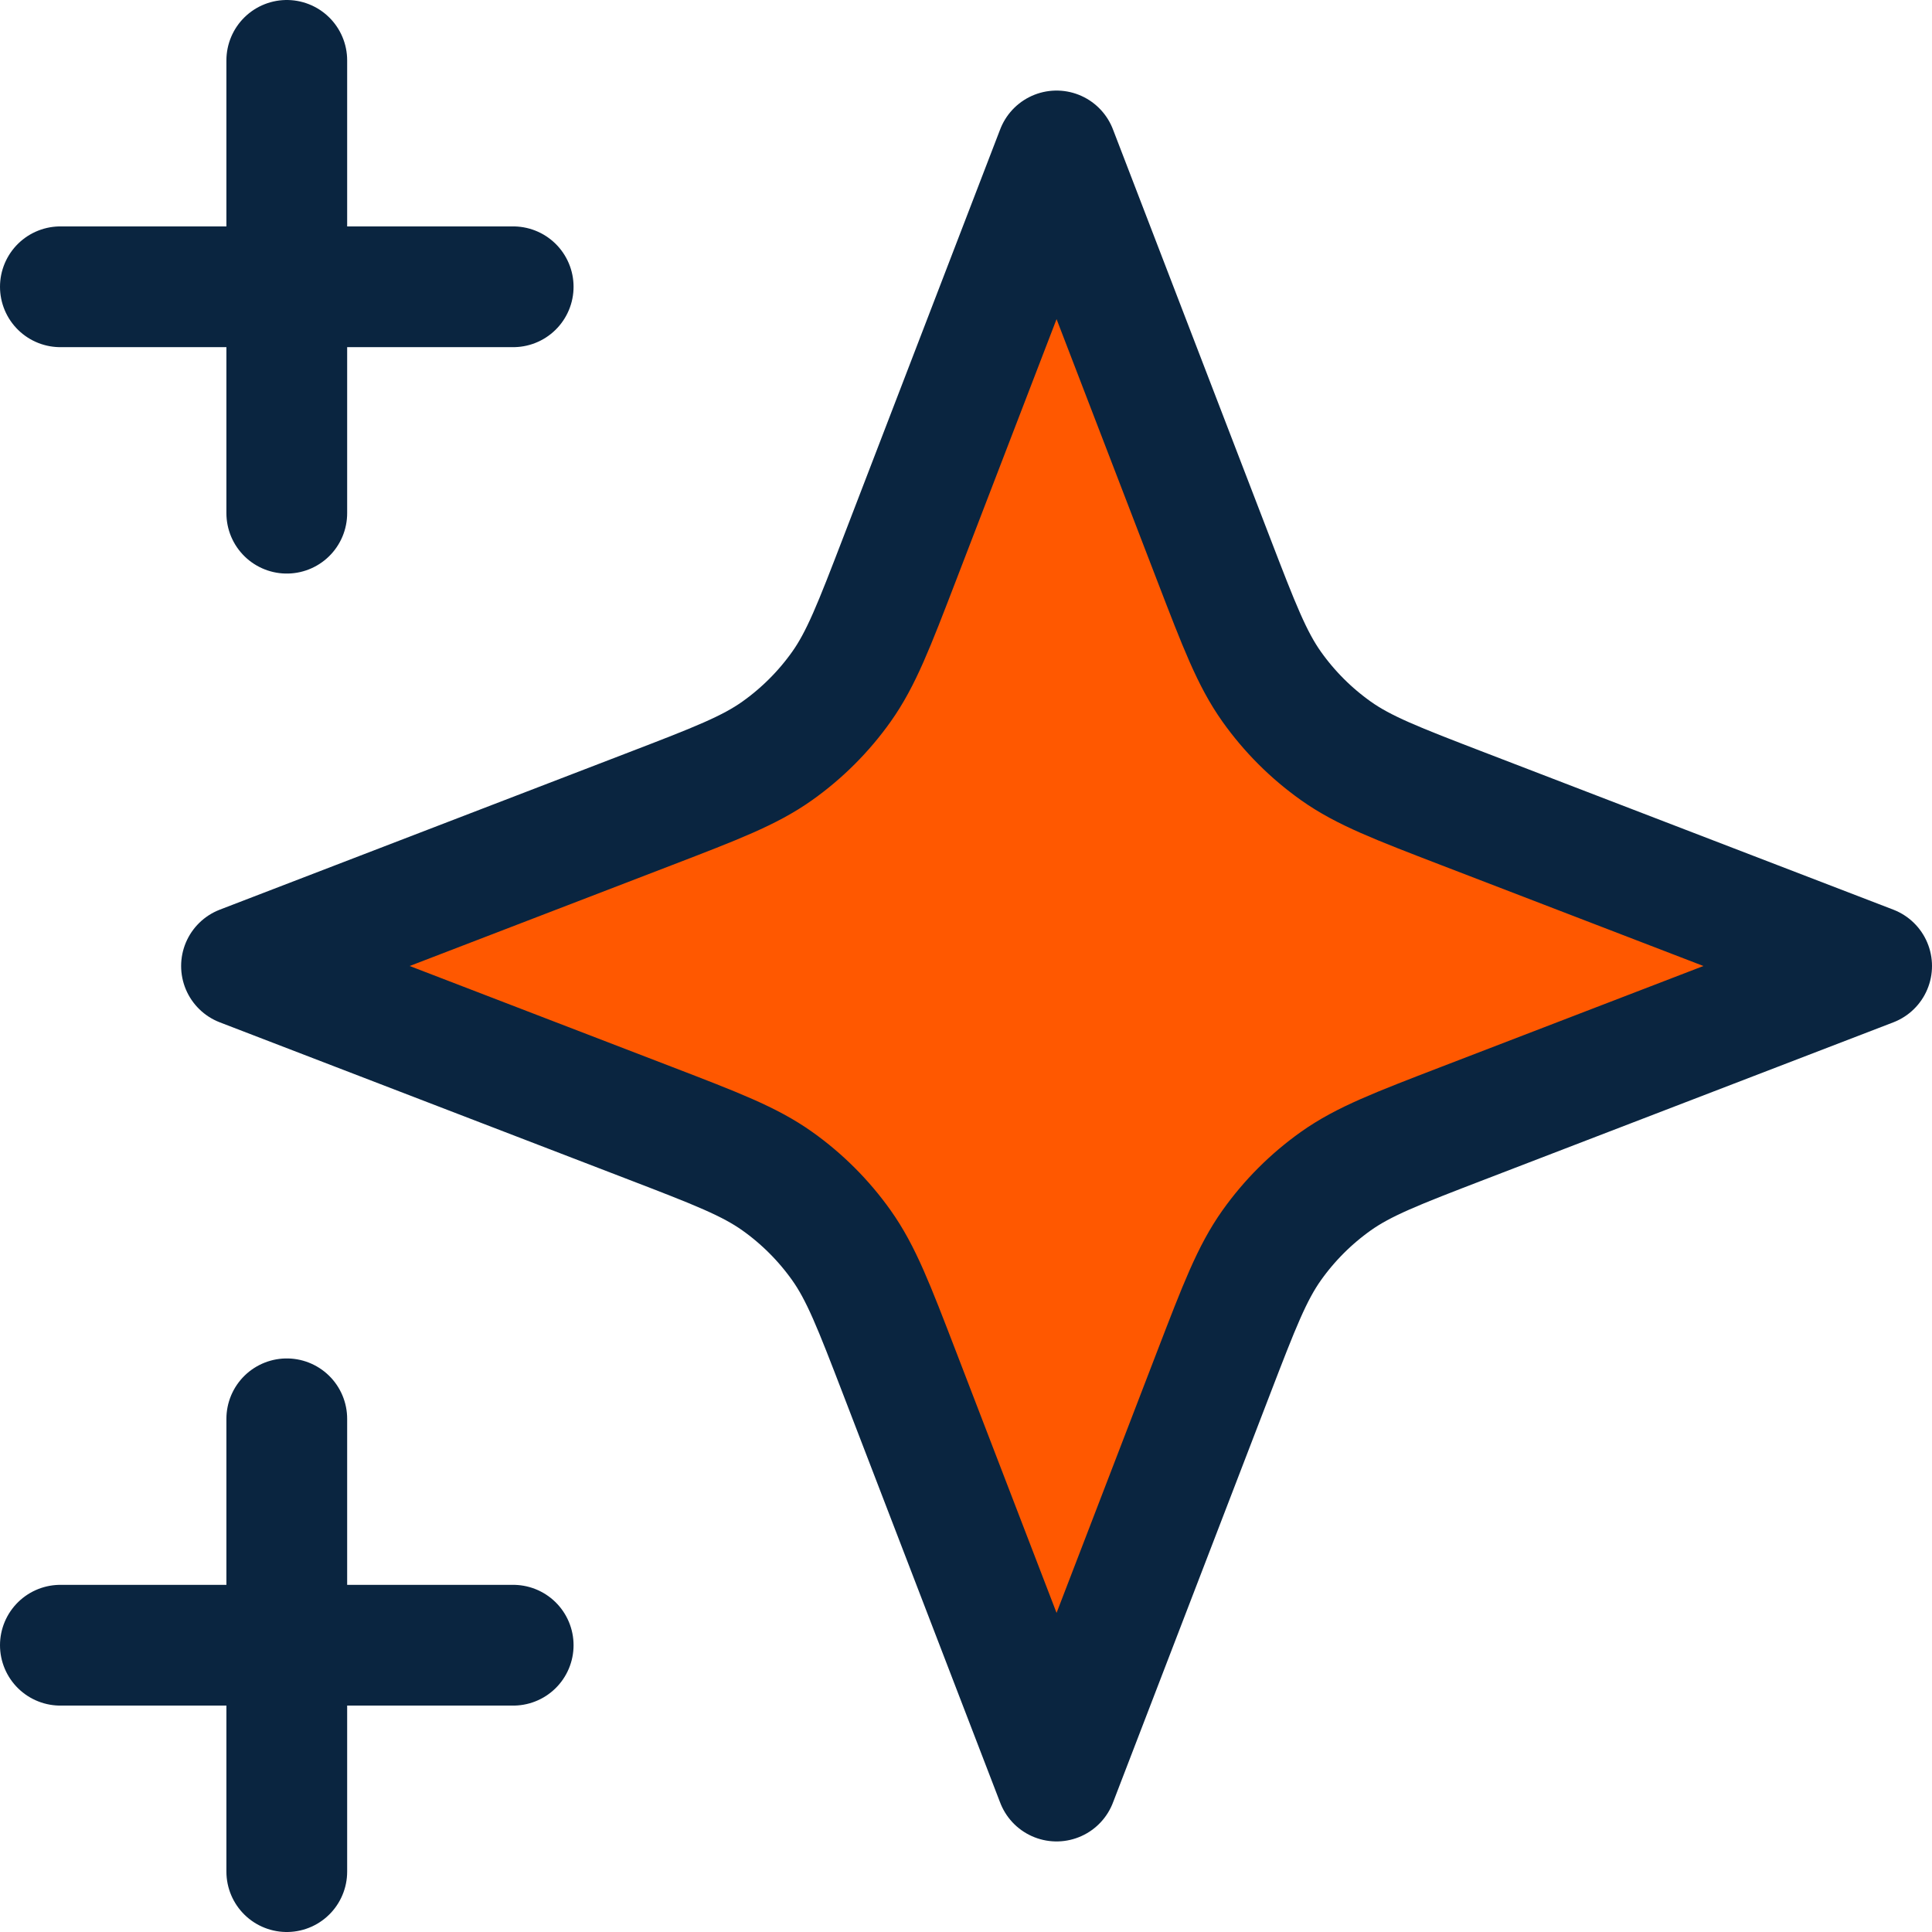
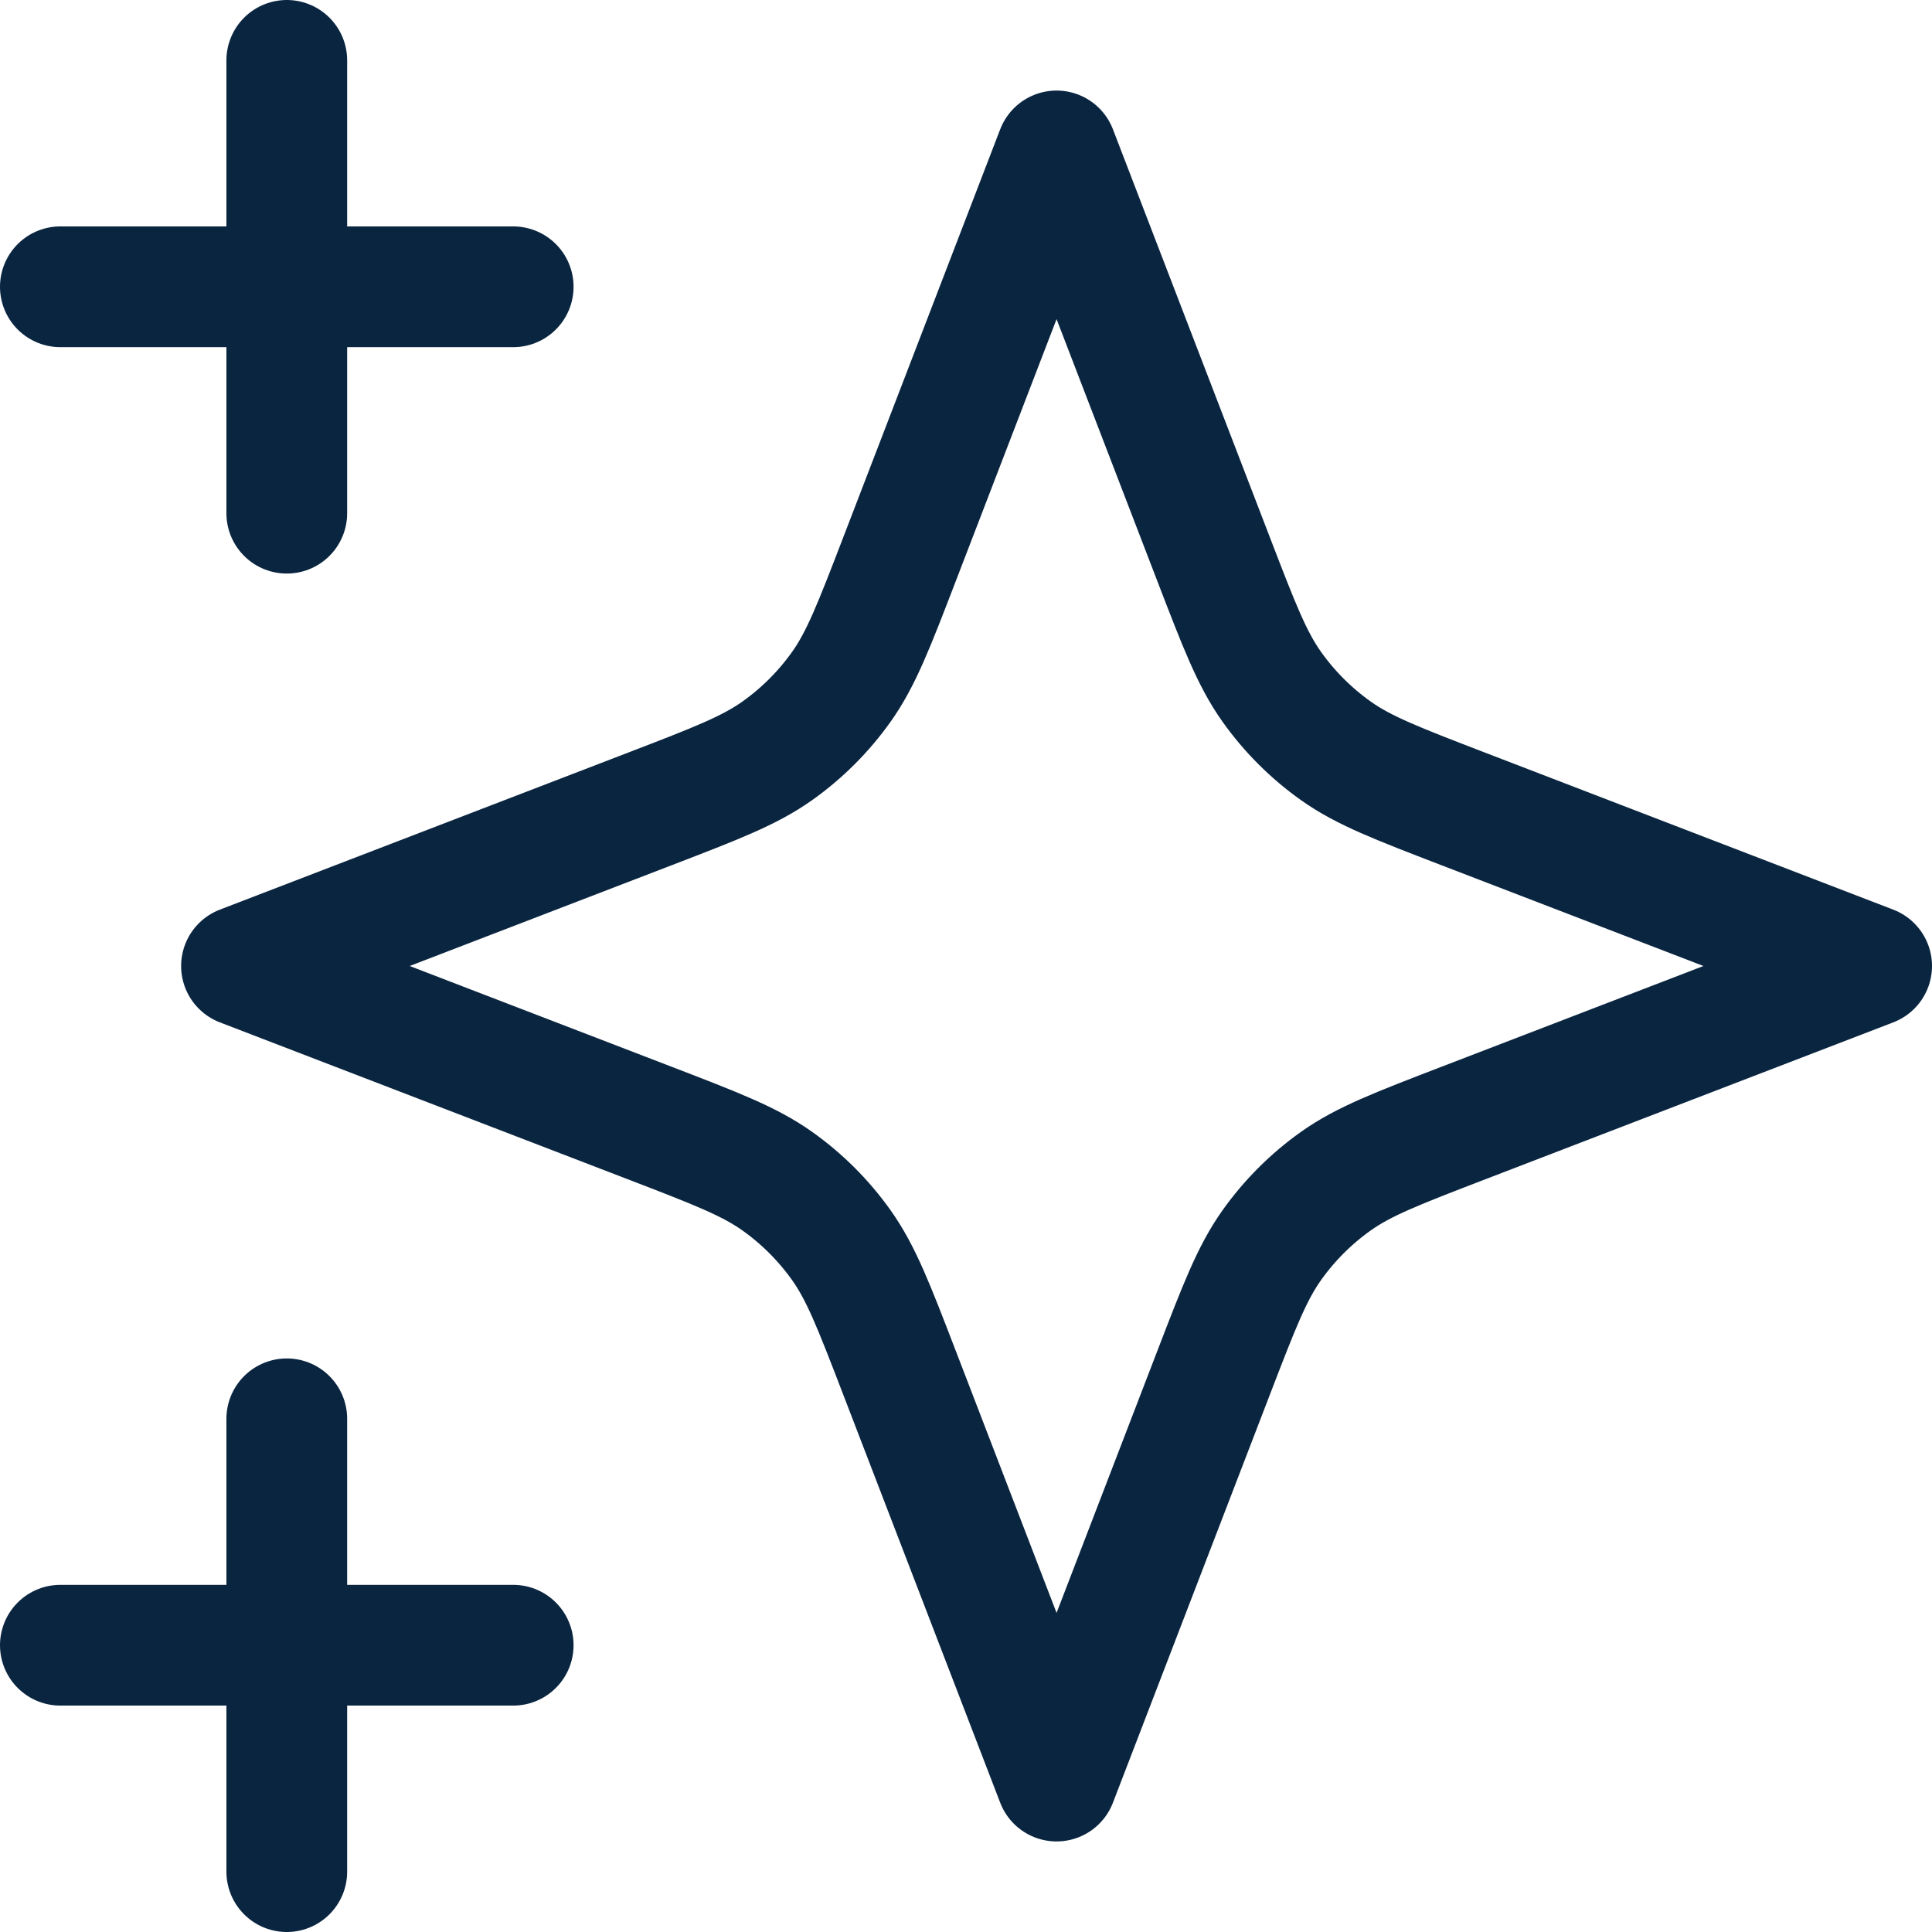
<svg xmlns="http://www.w3.org/2000/svg" width="64" height="64" viewBox="0 0 64 64" fill="none">
  <g id="Icon">
-     <path d="M35 5L40.203 18.527C41.049 20.726 41.472 21.826 42.129 22.751C42.712 23.571 43.429 24.288 44.249 24.871C45.174 25.528 46.274 25.951 48.473 26.797L62 32L48.473 37.203C46.274 38.049 45.174 38.472 44.249 39.129C43.429 39.712 42.712 40.429 42.129 41.249C41.472 42.174 41.049 43.274 40.203 45.473L35 59L29.797 45.473C28.951 43.274 28.528 42.174 27.871 41.249C27.288 40.429 26.571 39.712 25.751 39.129C24.826 38.472 23.726 38.049 21.527 37.203L8 32L21.527 26.797C23.726 25.951 24.826 25.528 25.751 24.871C26.571 24.288 27.288 23.571 27.871 22.751C28.528 21.826 28.951 20.726 29.797 18.527L35 5Z" fill="#FF5800" />
    <path d="M9.5 62V47M9.5 17V2M2 9.5H17M2 54.5H17M35 5L29.797 18.527C28.951 20.726 28.528 21.826 27.871 22.751C27.288 23.571 26.571 24.288 25.751 24.871C24.826 25.528 23.726 25.951 21.527 26.797L8 32L21.527 37.203C23.726 38.049 24.826 38.472 25.751 39.129C26.571 39.712 27.288 40.429 27.871 41.249C28.528 42.174 28.951 43.274 29.797 45.473L35 59L40.203 45.473C41.049 43.274 41.472 42.174 42.129 41.249C42.712 40.429 43.429 39.712 44.249 39.129C45.174 38.472 46.274 38.049 48.473 37.203L62 32L48.473 26.797C46.274 25.951 45.174 25.528 44.249 24.871C43.429 24.288 42.712 23.571 42.129 22.751C41.472 21.826 41.049 20.726 40.203 18.527L35 5Z" stroke="#0A2540" stroke-width="4" stroke-linecap="round" stroke-linejoin="round" />
  </g>
</svg>